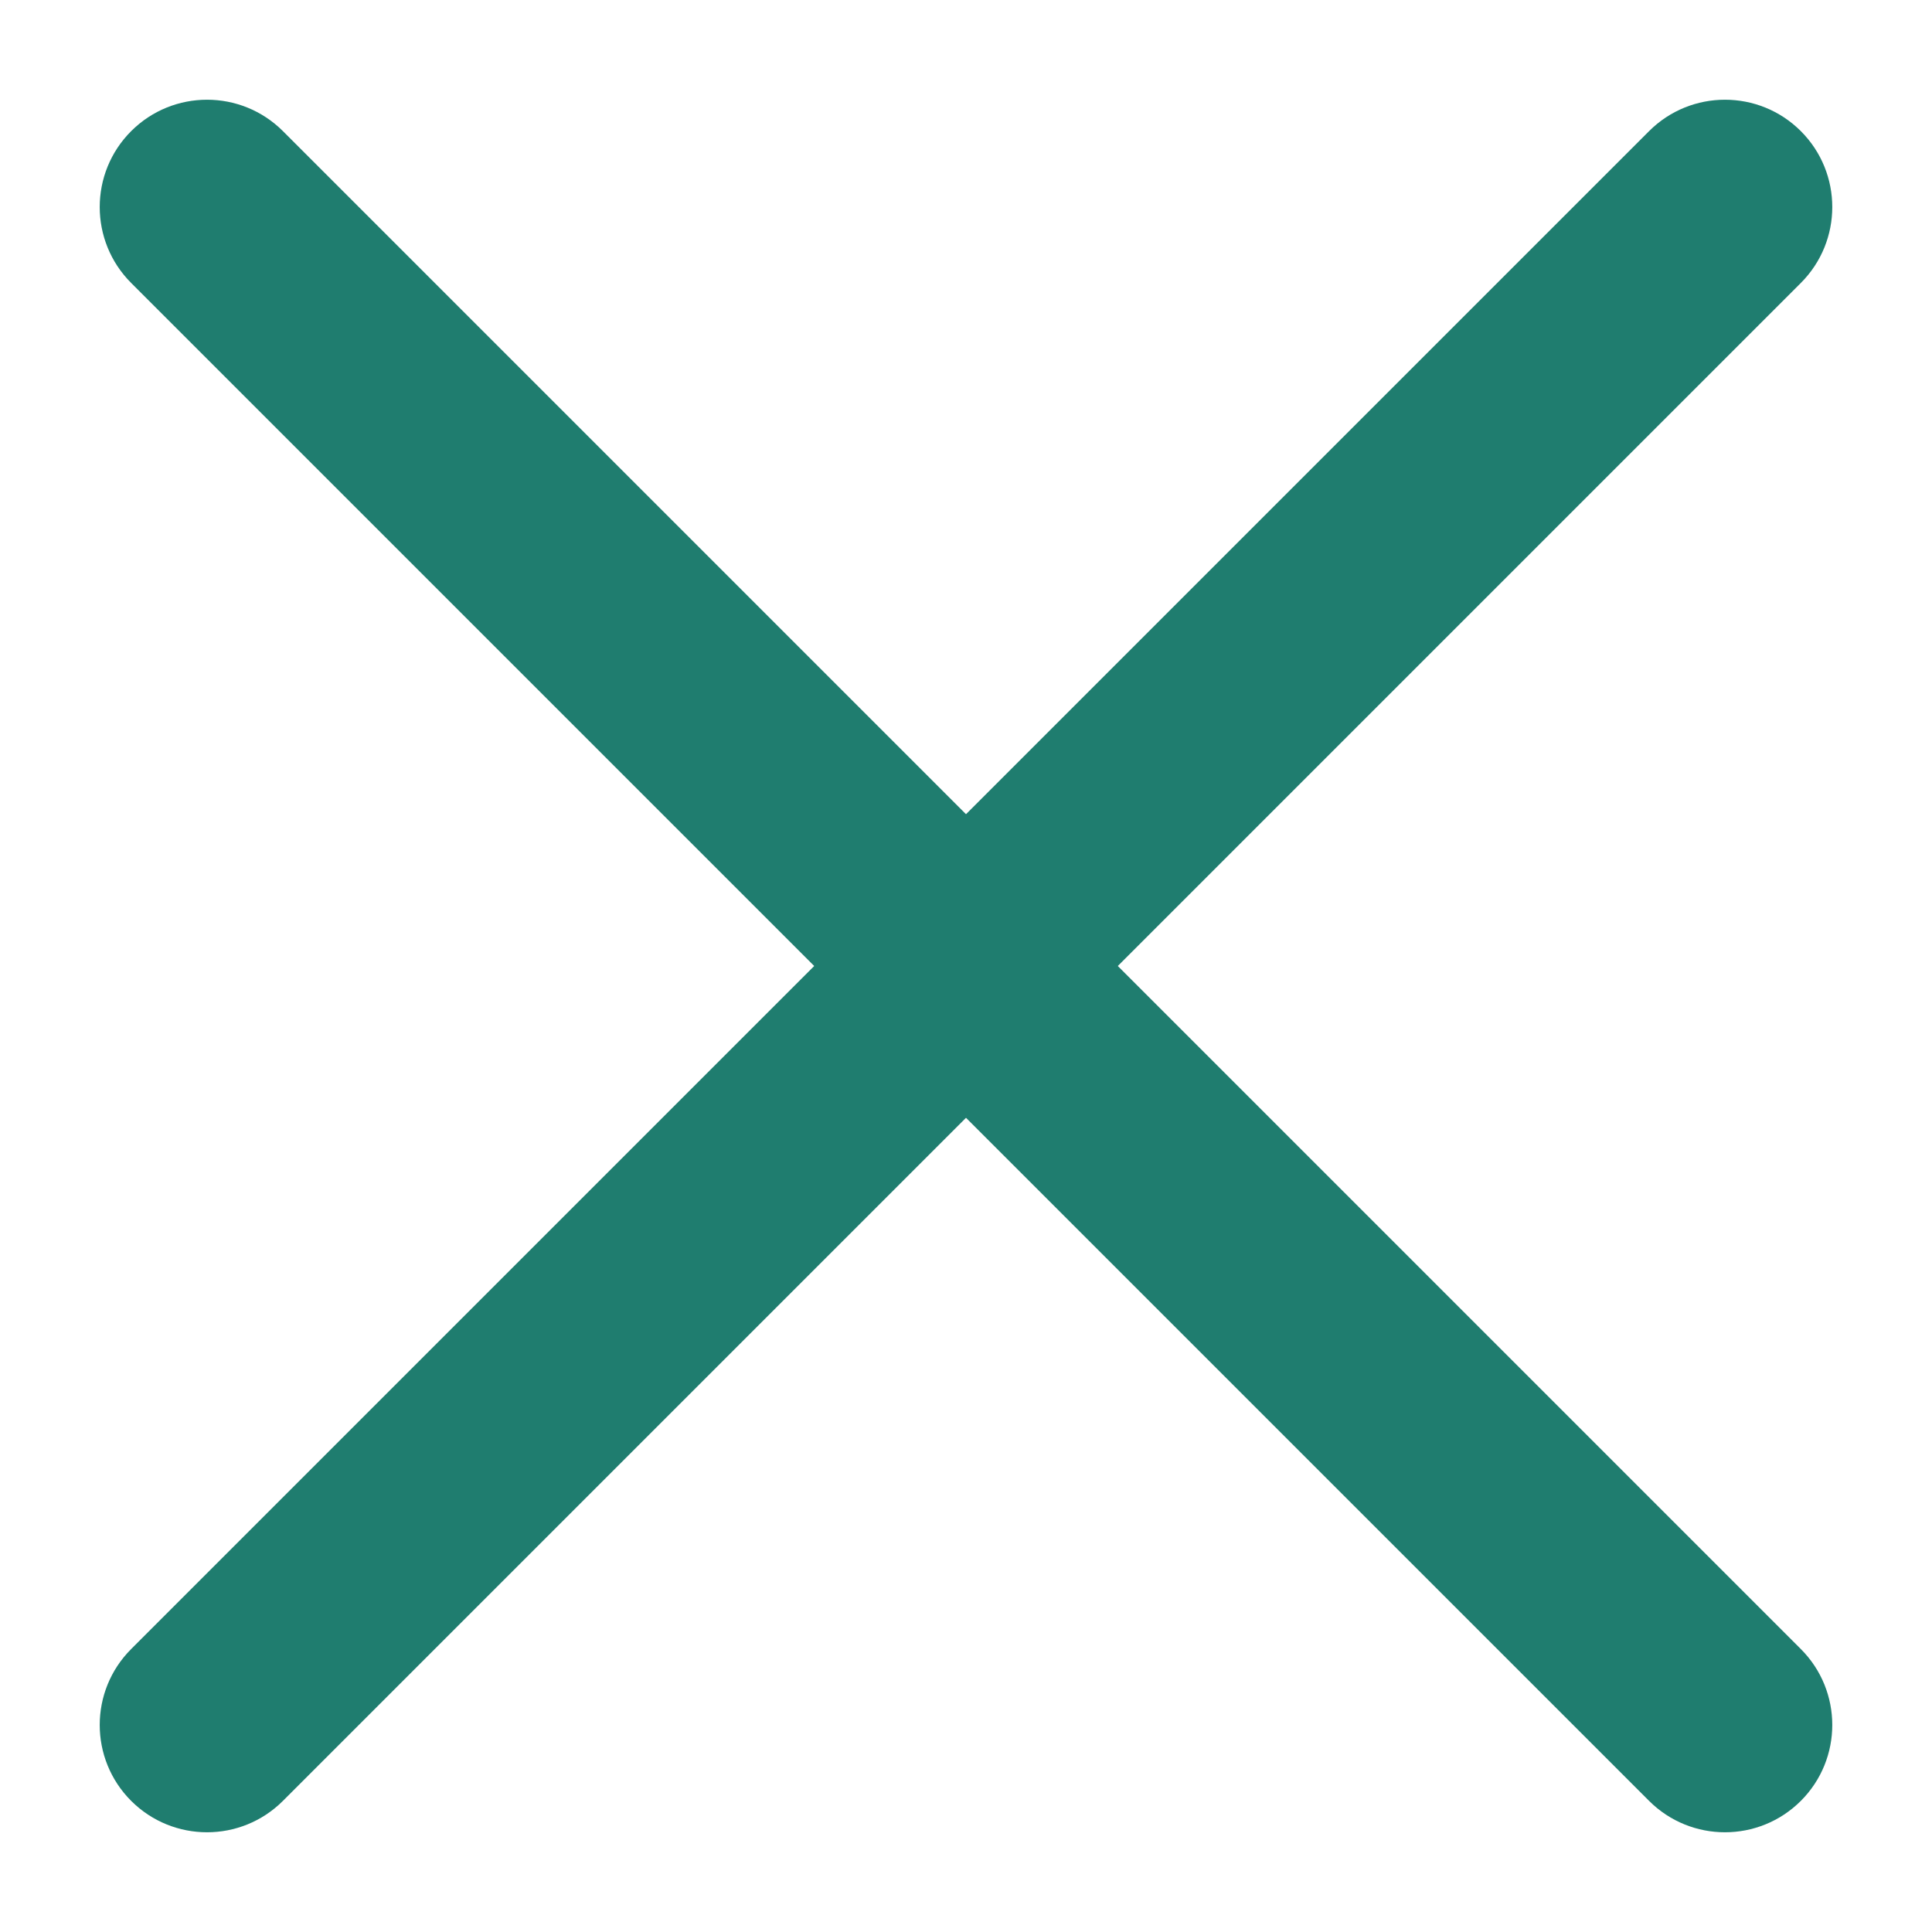
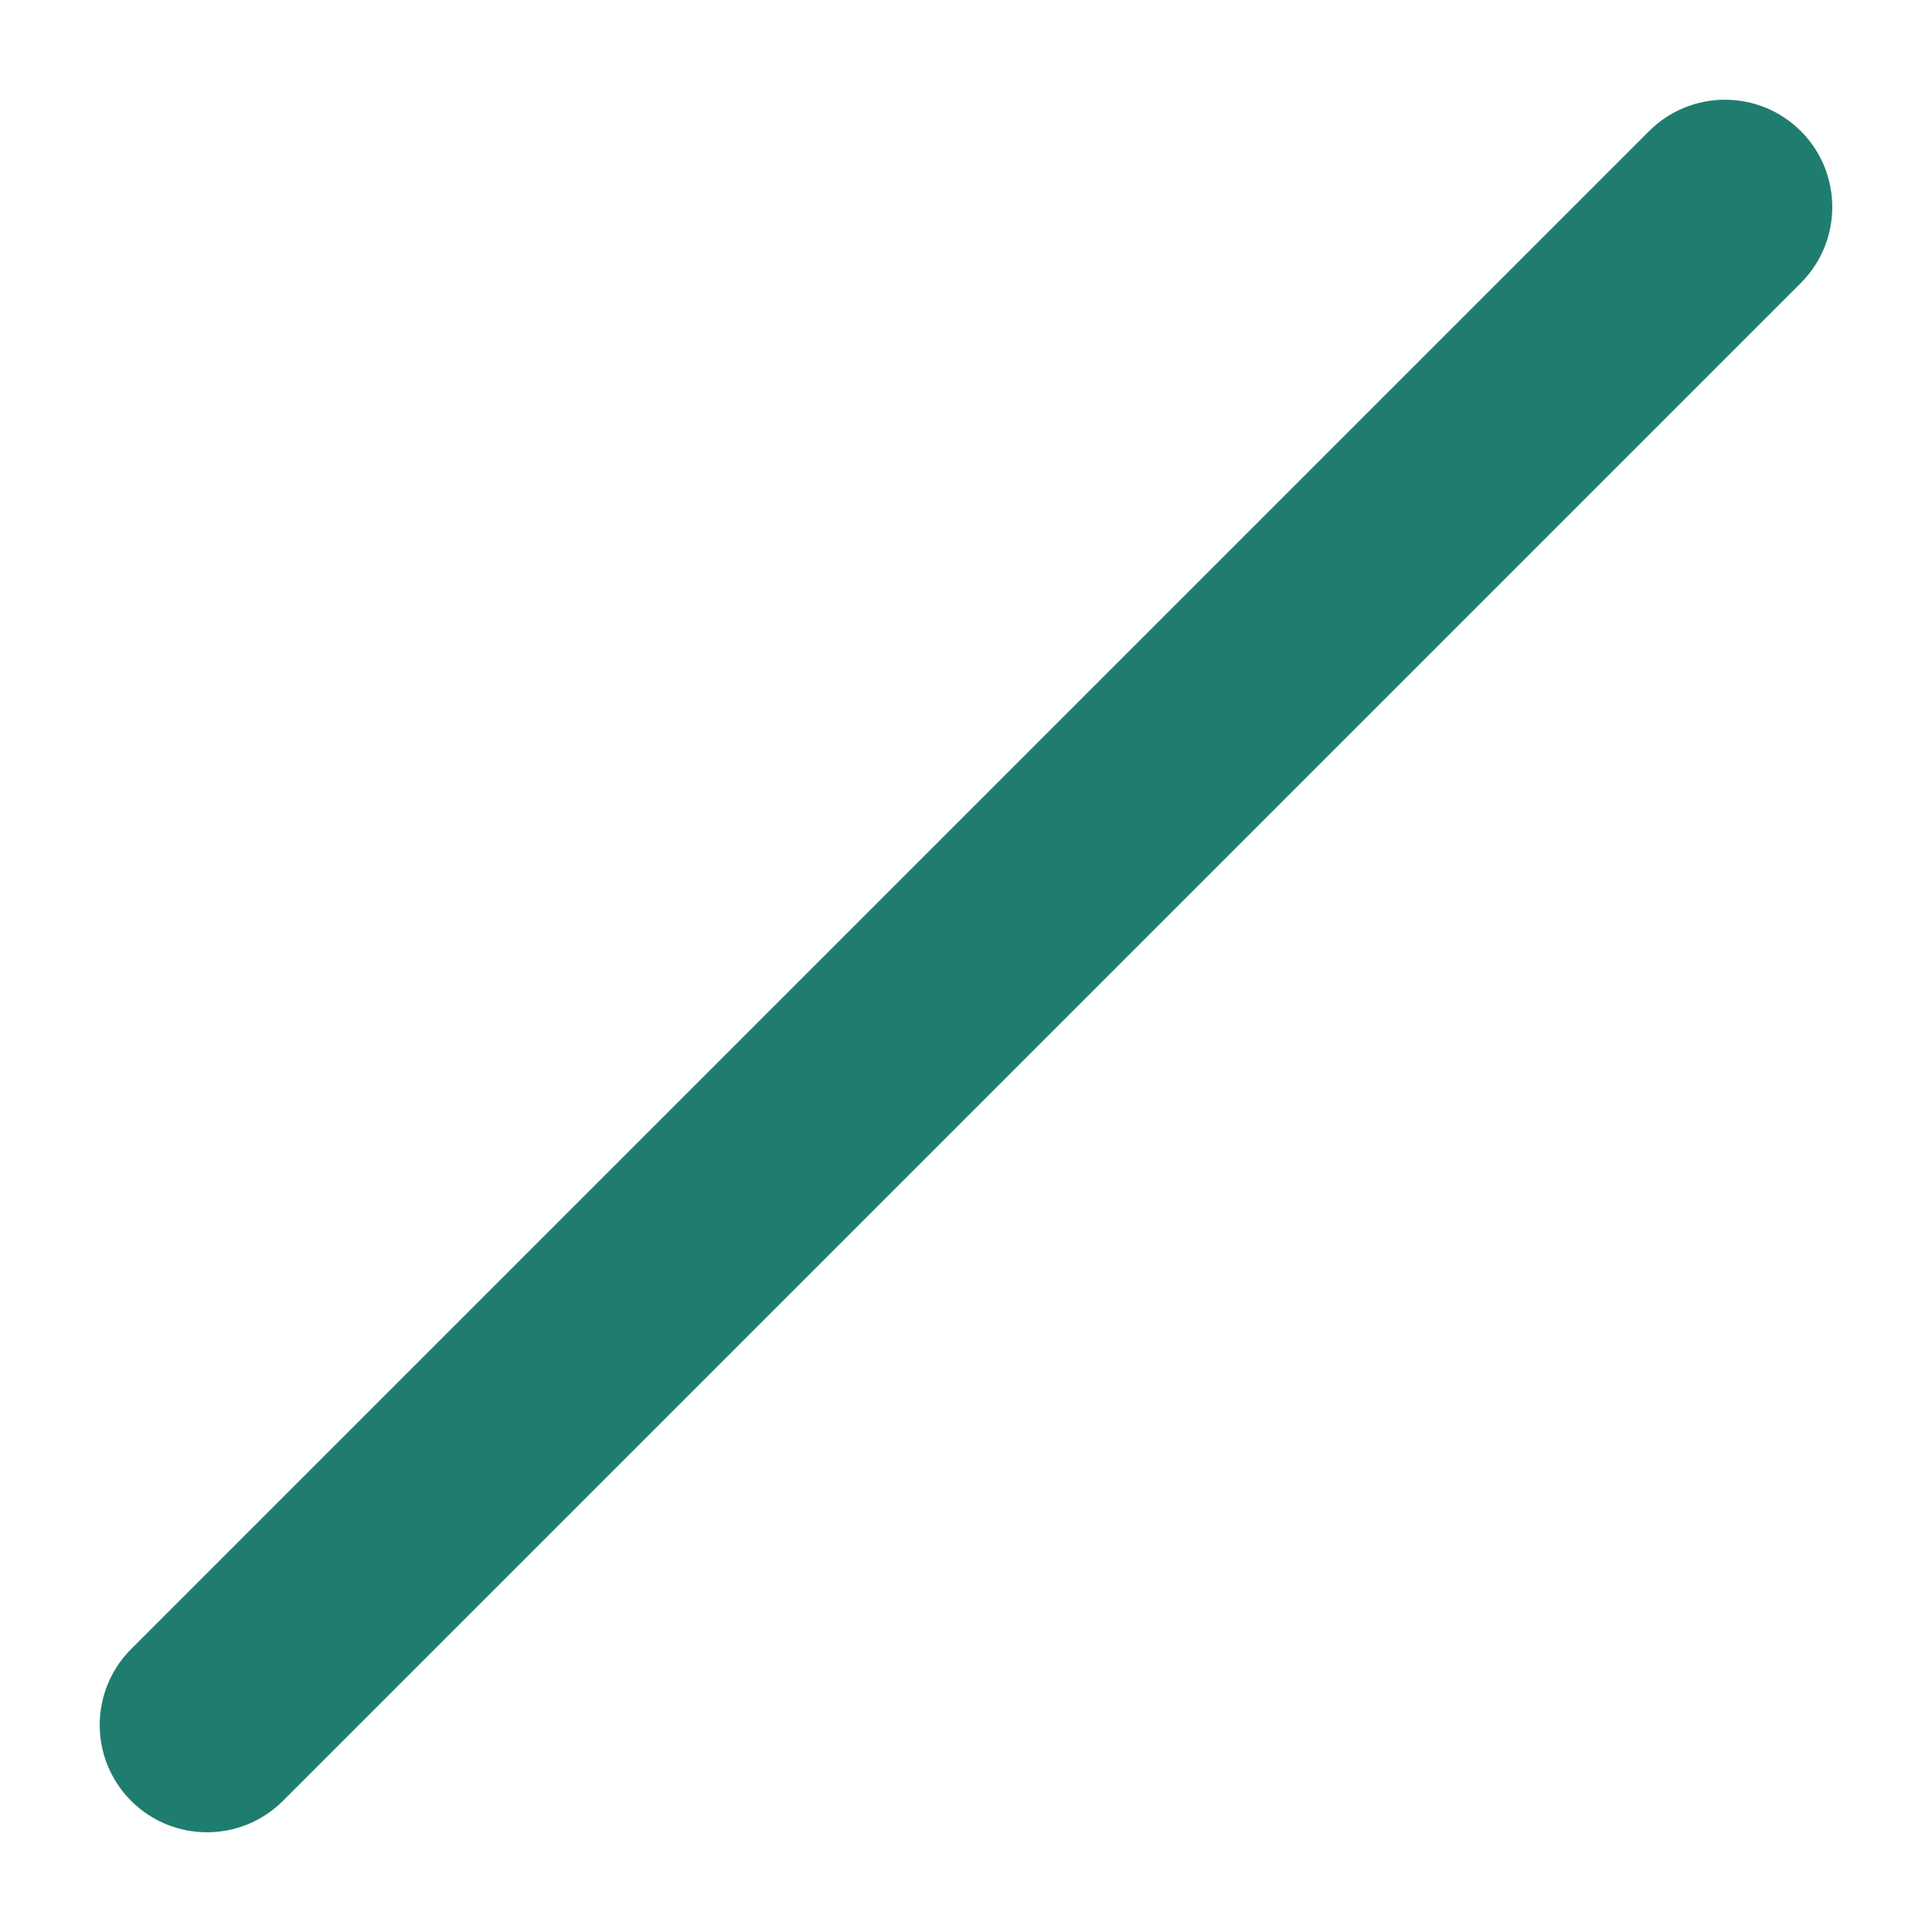
<svg xmlns="http://www.w3.org/2000/svg" width="18px" height="18px" viewBox="0 0 18 18" version="1.1">
  <title>menu-close</title>
  <desc>Created with Sketch.</desc>
  <g id="Page-1" stroke="none" stroke-width="1" fill="none" fill-rule="evenodd">
    <g id="PL_LandingFlow_NewLP_Mobile_Open-Menu" transform="translate(-287, -15)" fill="#1F7D6F" fill-rule="nonzero">
      <g id="Hero">
        <g id="Header" transform="translate(0, 15)">
          <g id="menu-close" transform="translate(287, 0)">
-             <path d="M-1,10 L19,10 C19.552,10 20,9.552 20,9 C20,8.448 19.552,8 19,8 L-1,8 C-1.552,8 -2,8.448 -2,9 C-2,9.552 -1.552,10 -1,10 Z" id="Line" transform="translate(9, 9) rotate(45) translate(-9, -9) " />
            <path d="M-1,10 L19,10 C19.552,10 20,9.552 20,9 C20,8.448 19.552,8 19,8 L-1,8 C-1.552,8 -2,8.448 -2,9 C-2,9.552 -1.552,10 -1,10 Z" id="Line" transform="translate(9, 9) rotate(-45) translate(-9, -9) " />
          </g>
        </g>
      </g>
    </g>
  </g>
</svg>